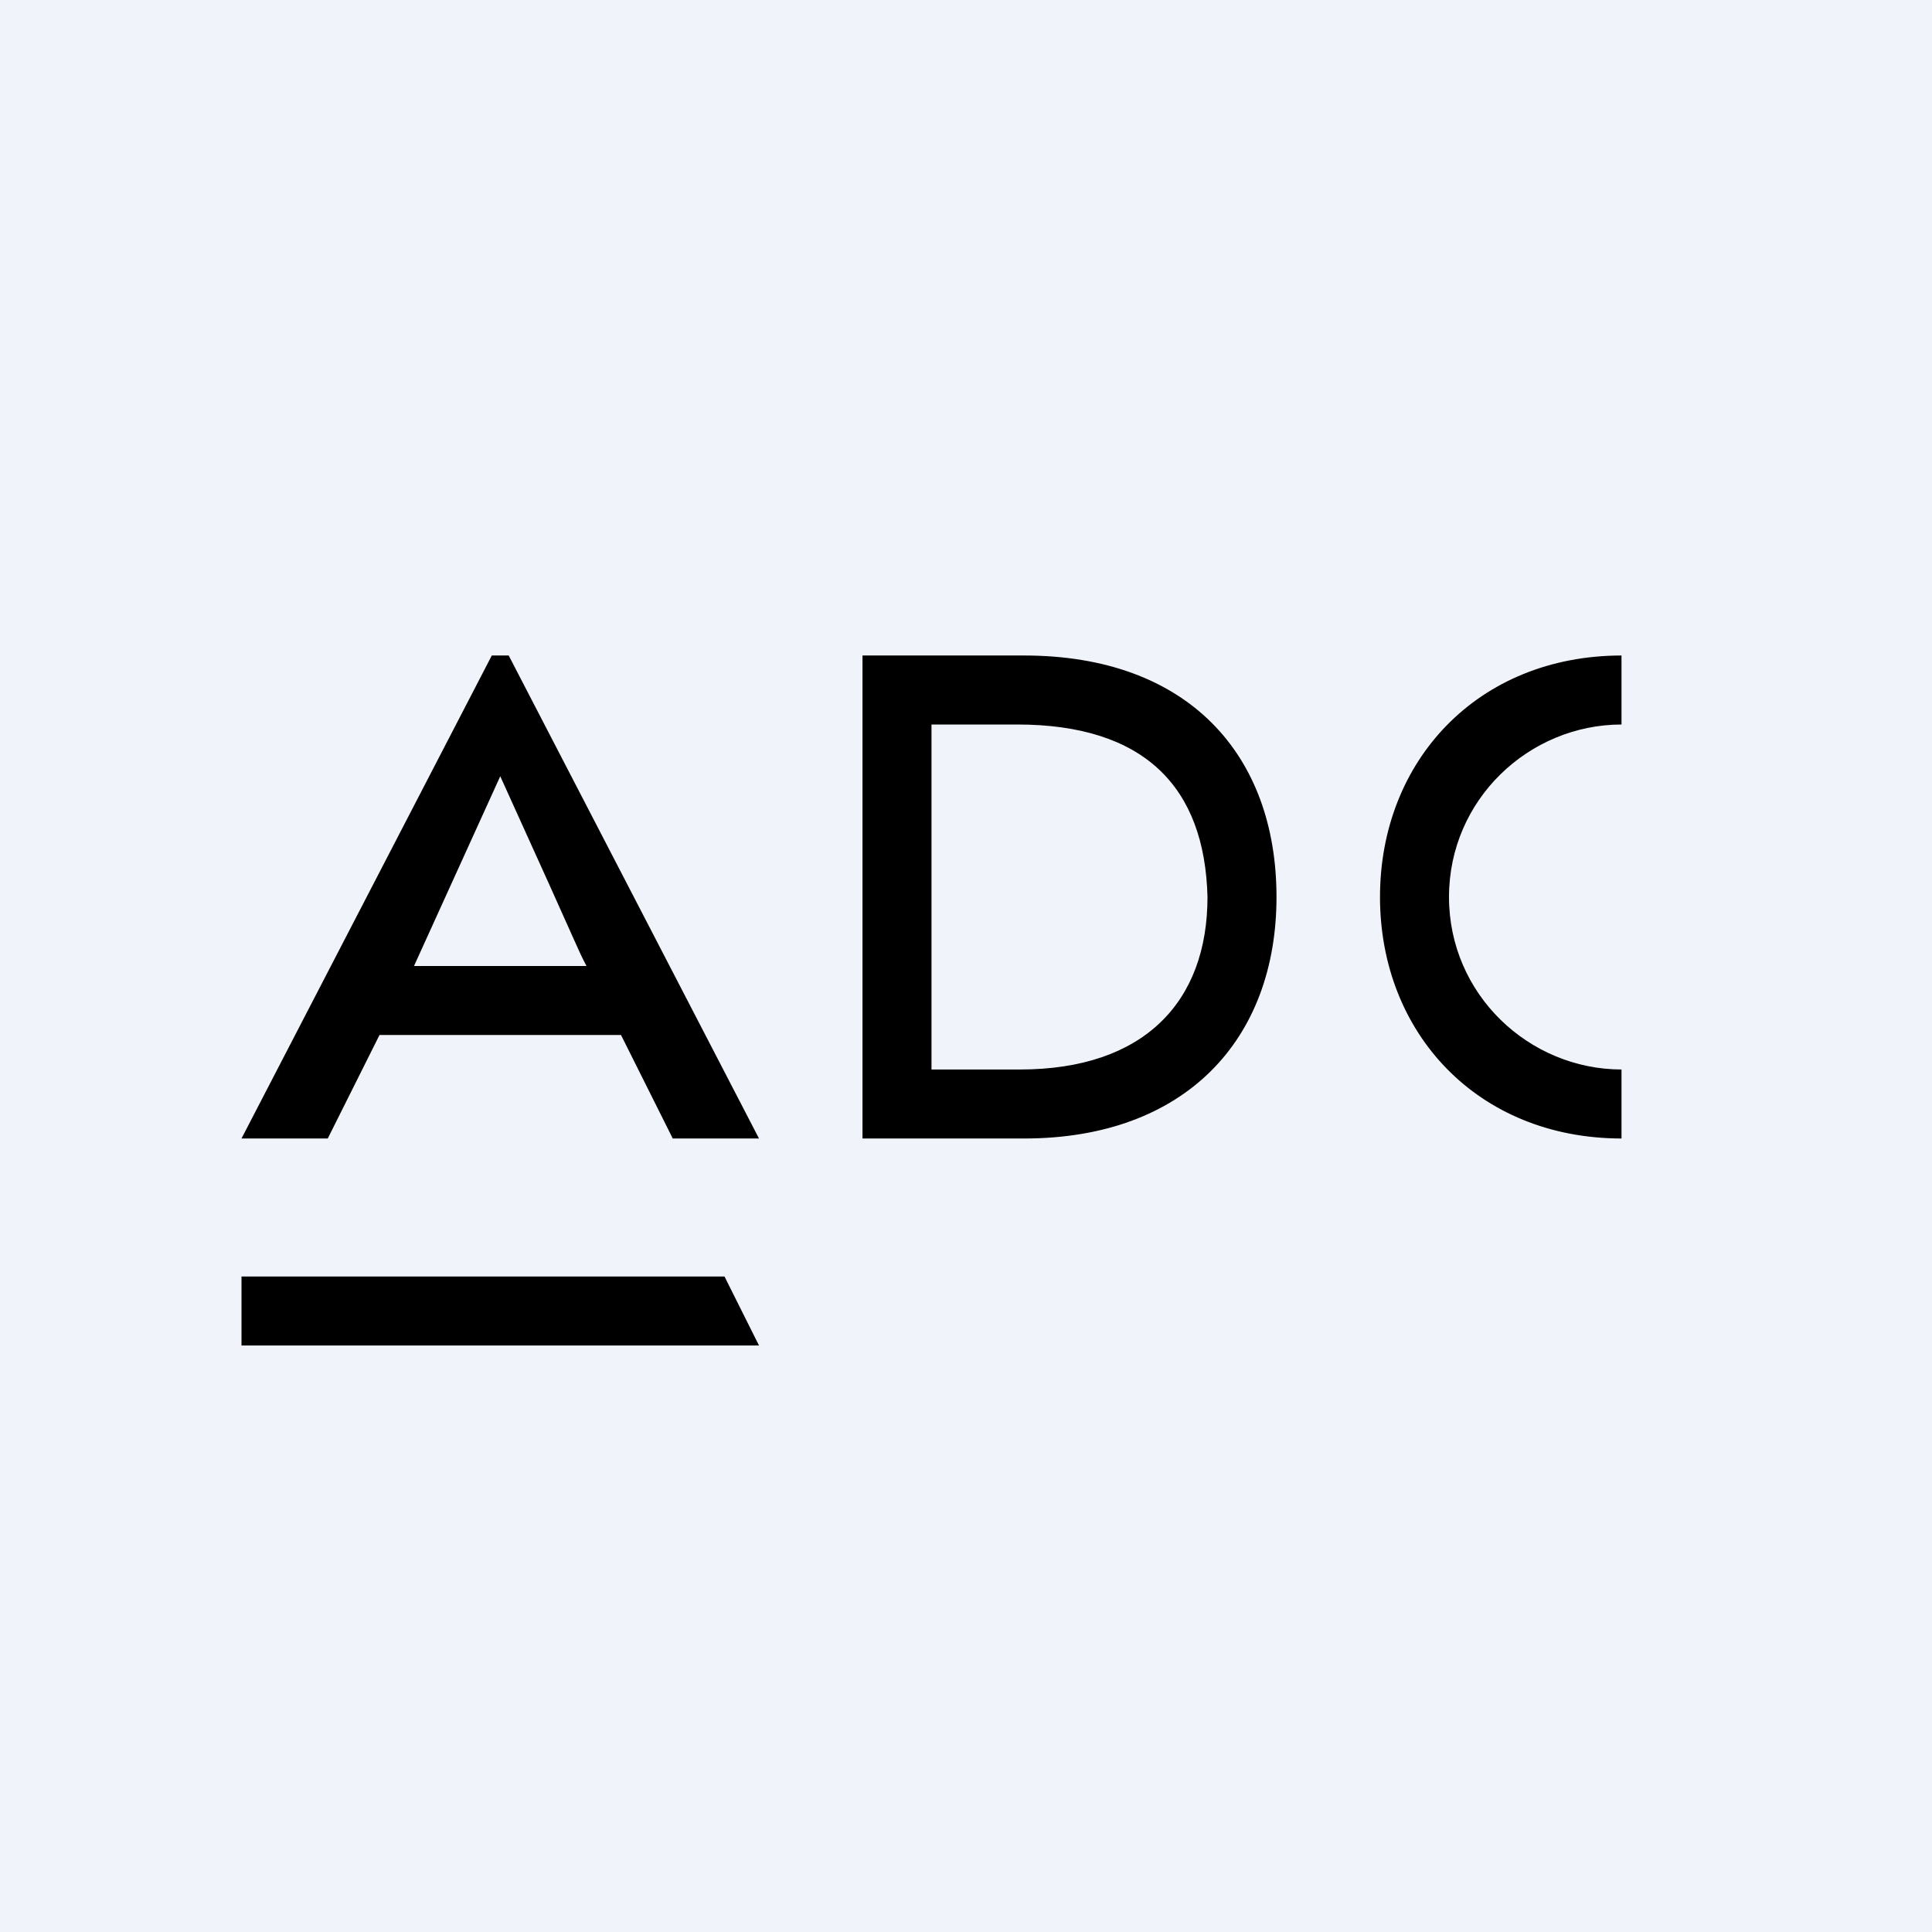
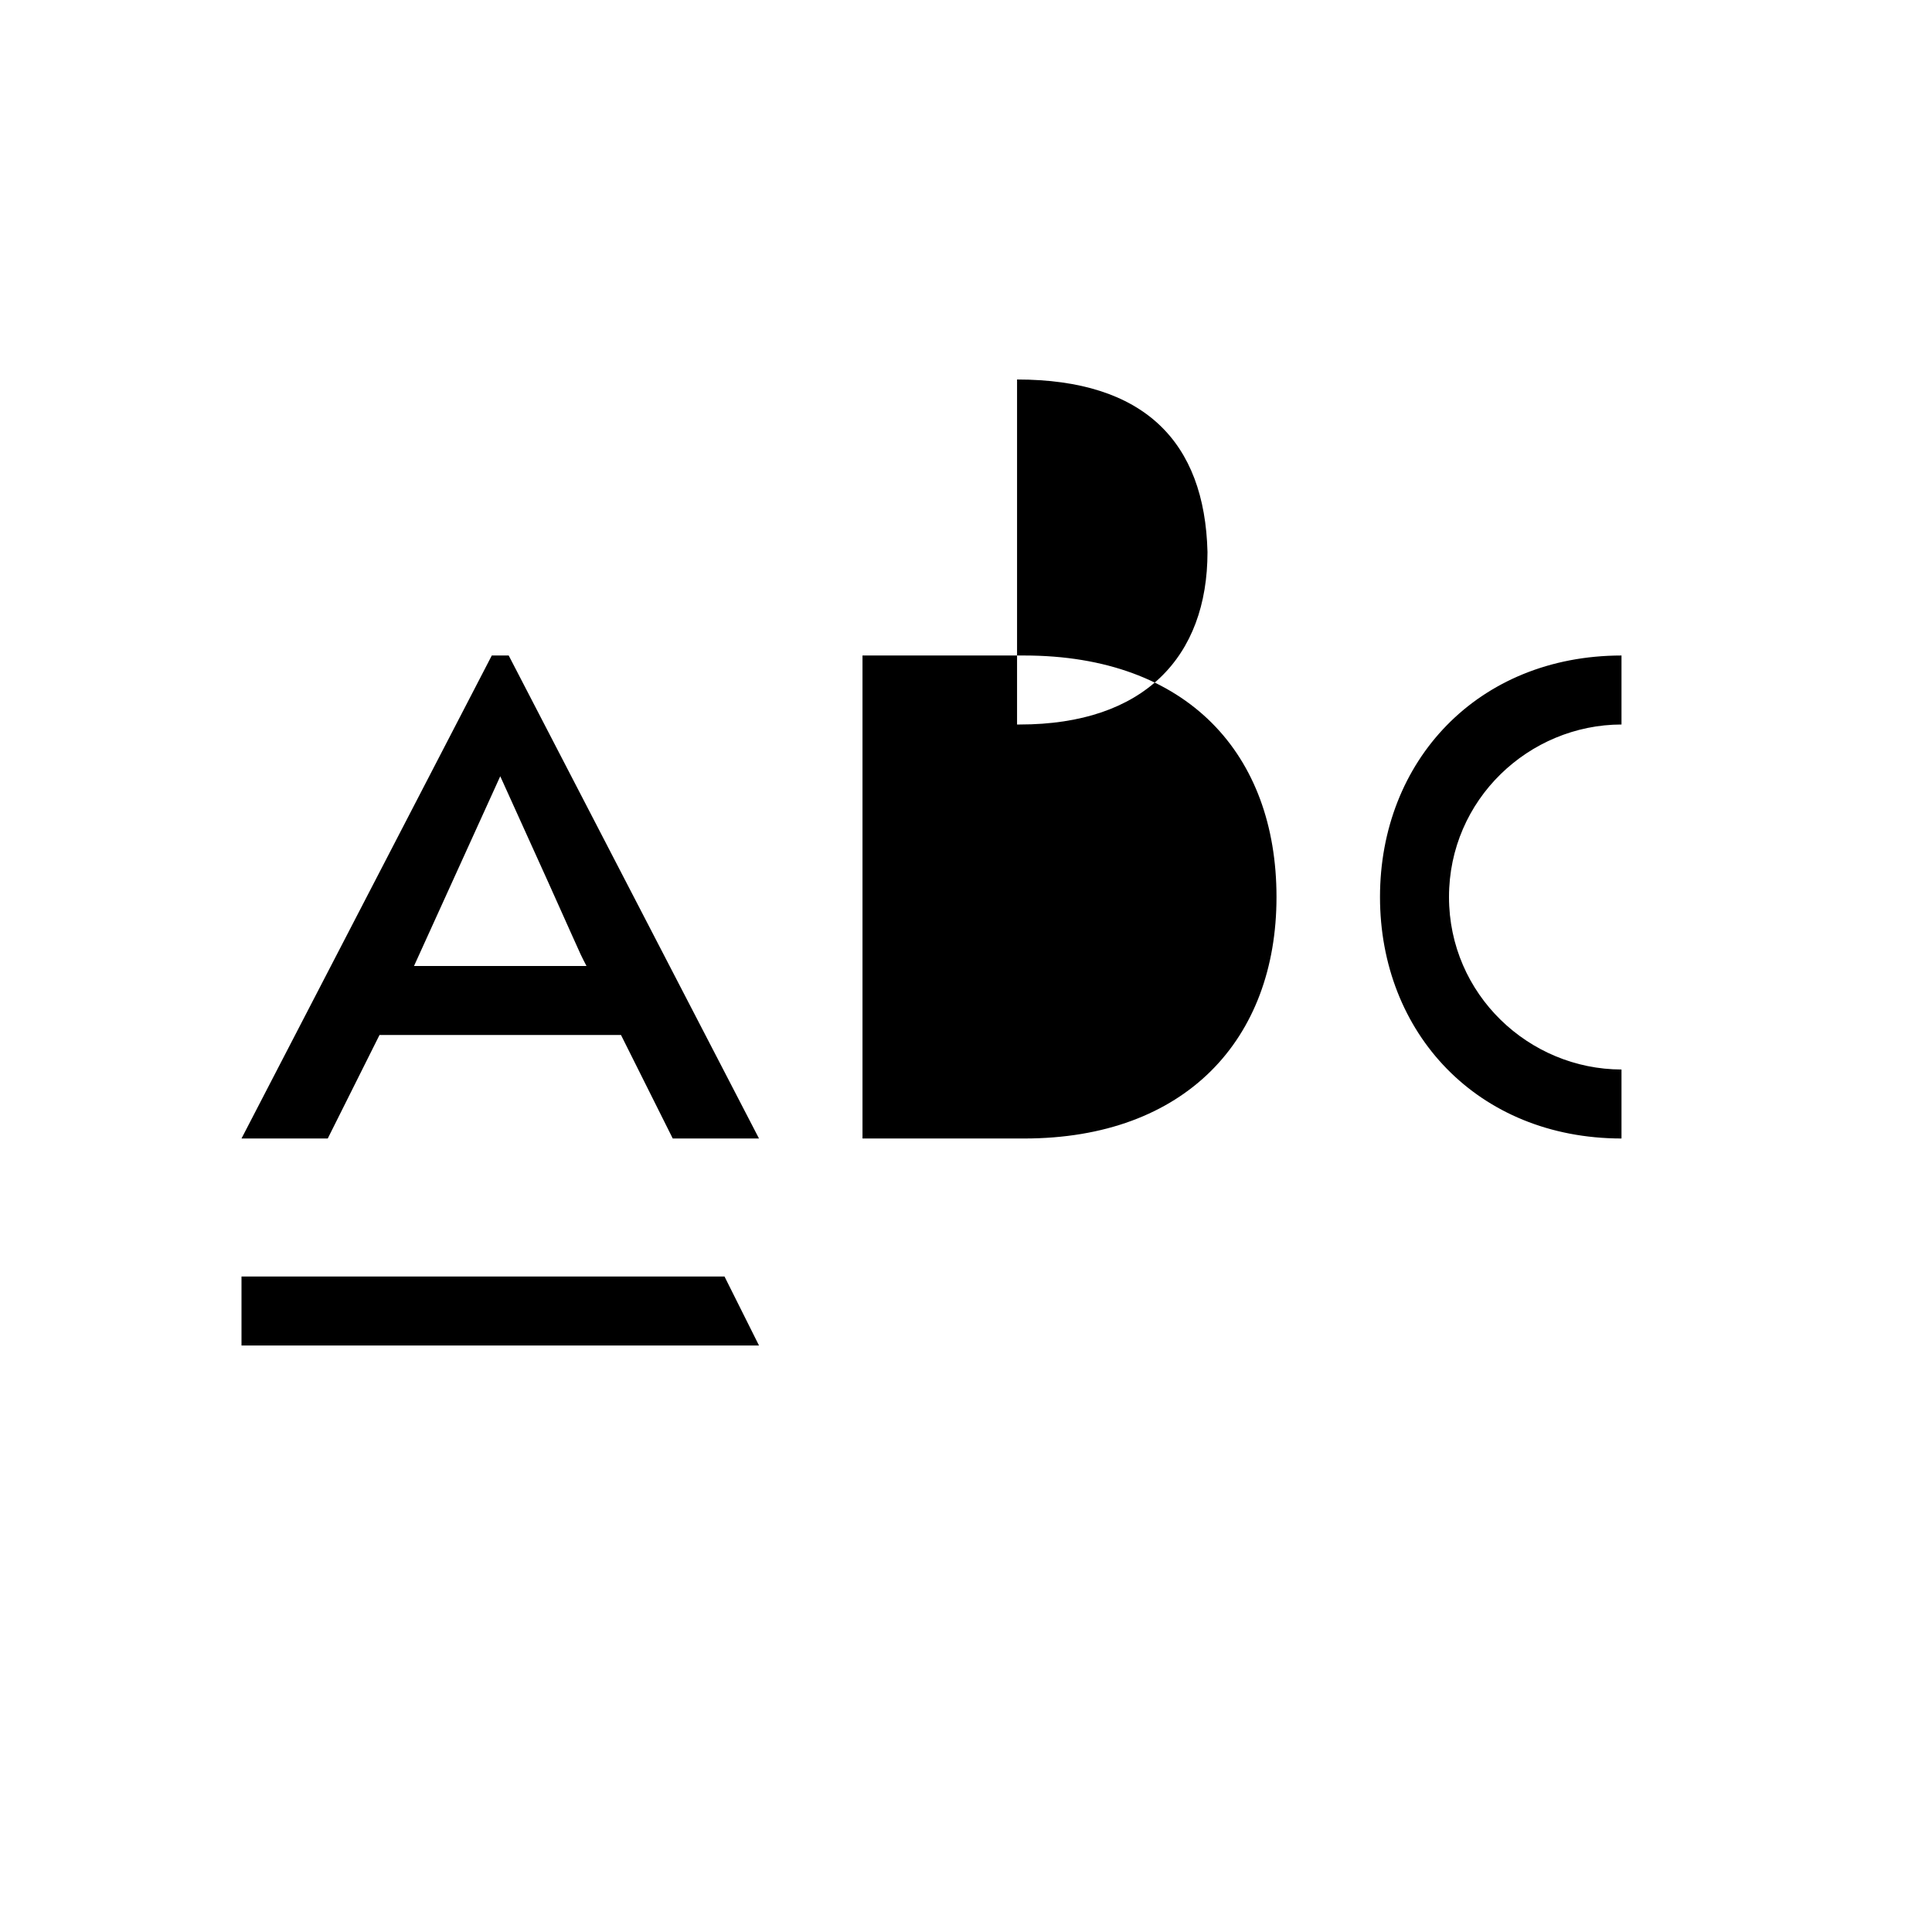
<svg xmlns="http://www.w3.org/2000/svg" width="56" height="56" fill="none">
-   <path fill="#F0F3FA" d="M0 0h56v56H0z" />
-   <path fill-rule="evenodd" clip-rule="evenodd" d="M17 28c-.315-.606 0 0-2.5-5.5L12 28h5Zm1 2h-7l-1.5 3H7l7.255-14h.49L22 33h-2.5L18 30ZM7 37h14l1 2H7v-2ZM25 19h4.683C34.439 19 37 21.878 37 26s-2.634 7-7.317 7H25V19Zm4.48 2H27v10h2.56c3.6 0 5.44-1.96 5.44-5-.08-3.2-1.84-5-5.52-5ZM47 19c-4.17.004-7 3.056-7 7s2.83 6.996 7 7v-2c-2.68-.004-5-2.173-5-5s2.32-4.996 5-5v-2Z" fill="#000" />
+   <path fill-rule="evenodd" clip-rule="evenodd" d="M17 28c-.315-.606 0 0-2.5-5.5L12 28h5Zm1 2h-7l-1.5 3H7l7.255-14h.49L22 33h-2.5L18 30ZM7 37h14l1 2H7v-2ZM25 19h4.683C34.439 19 37 21.878 37 26s-2.634 7-7.317 7H25V19Zm4.48 2H27h2.56c3.6 0 5.44-1.96 5.44-5-.08-3.2-1.84-5-5.52-5ZM47 19c-4.17.004-7 3.056-7 7s2.83 6.996 7 7v-2c-2.68-.004-5-2.173-5-5s2.32-4.996 5-5v-2Z" fill="#000" />
</svg>